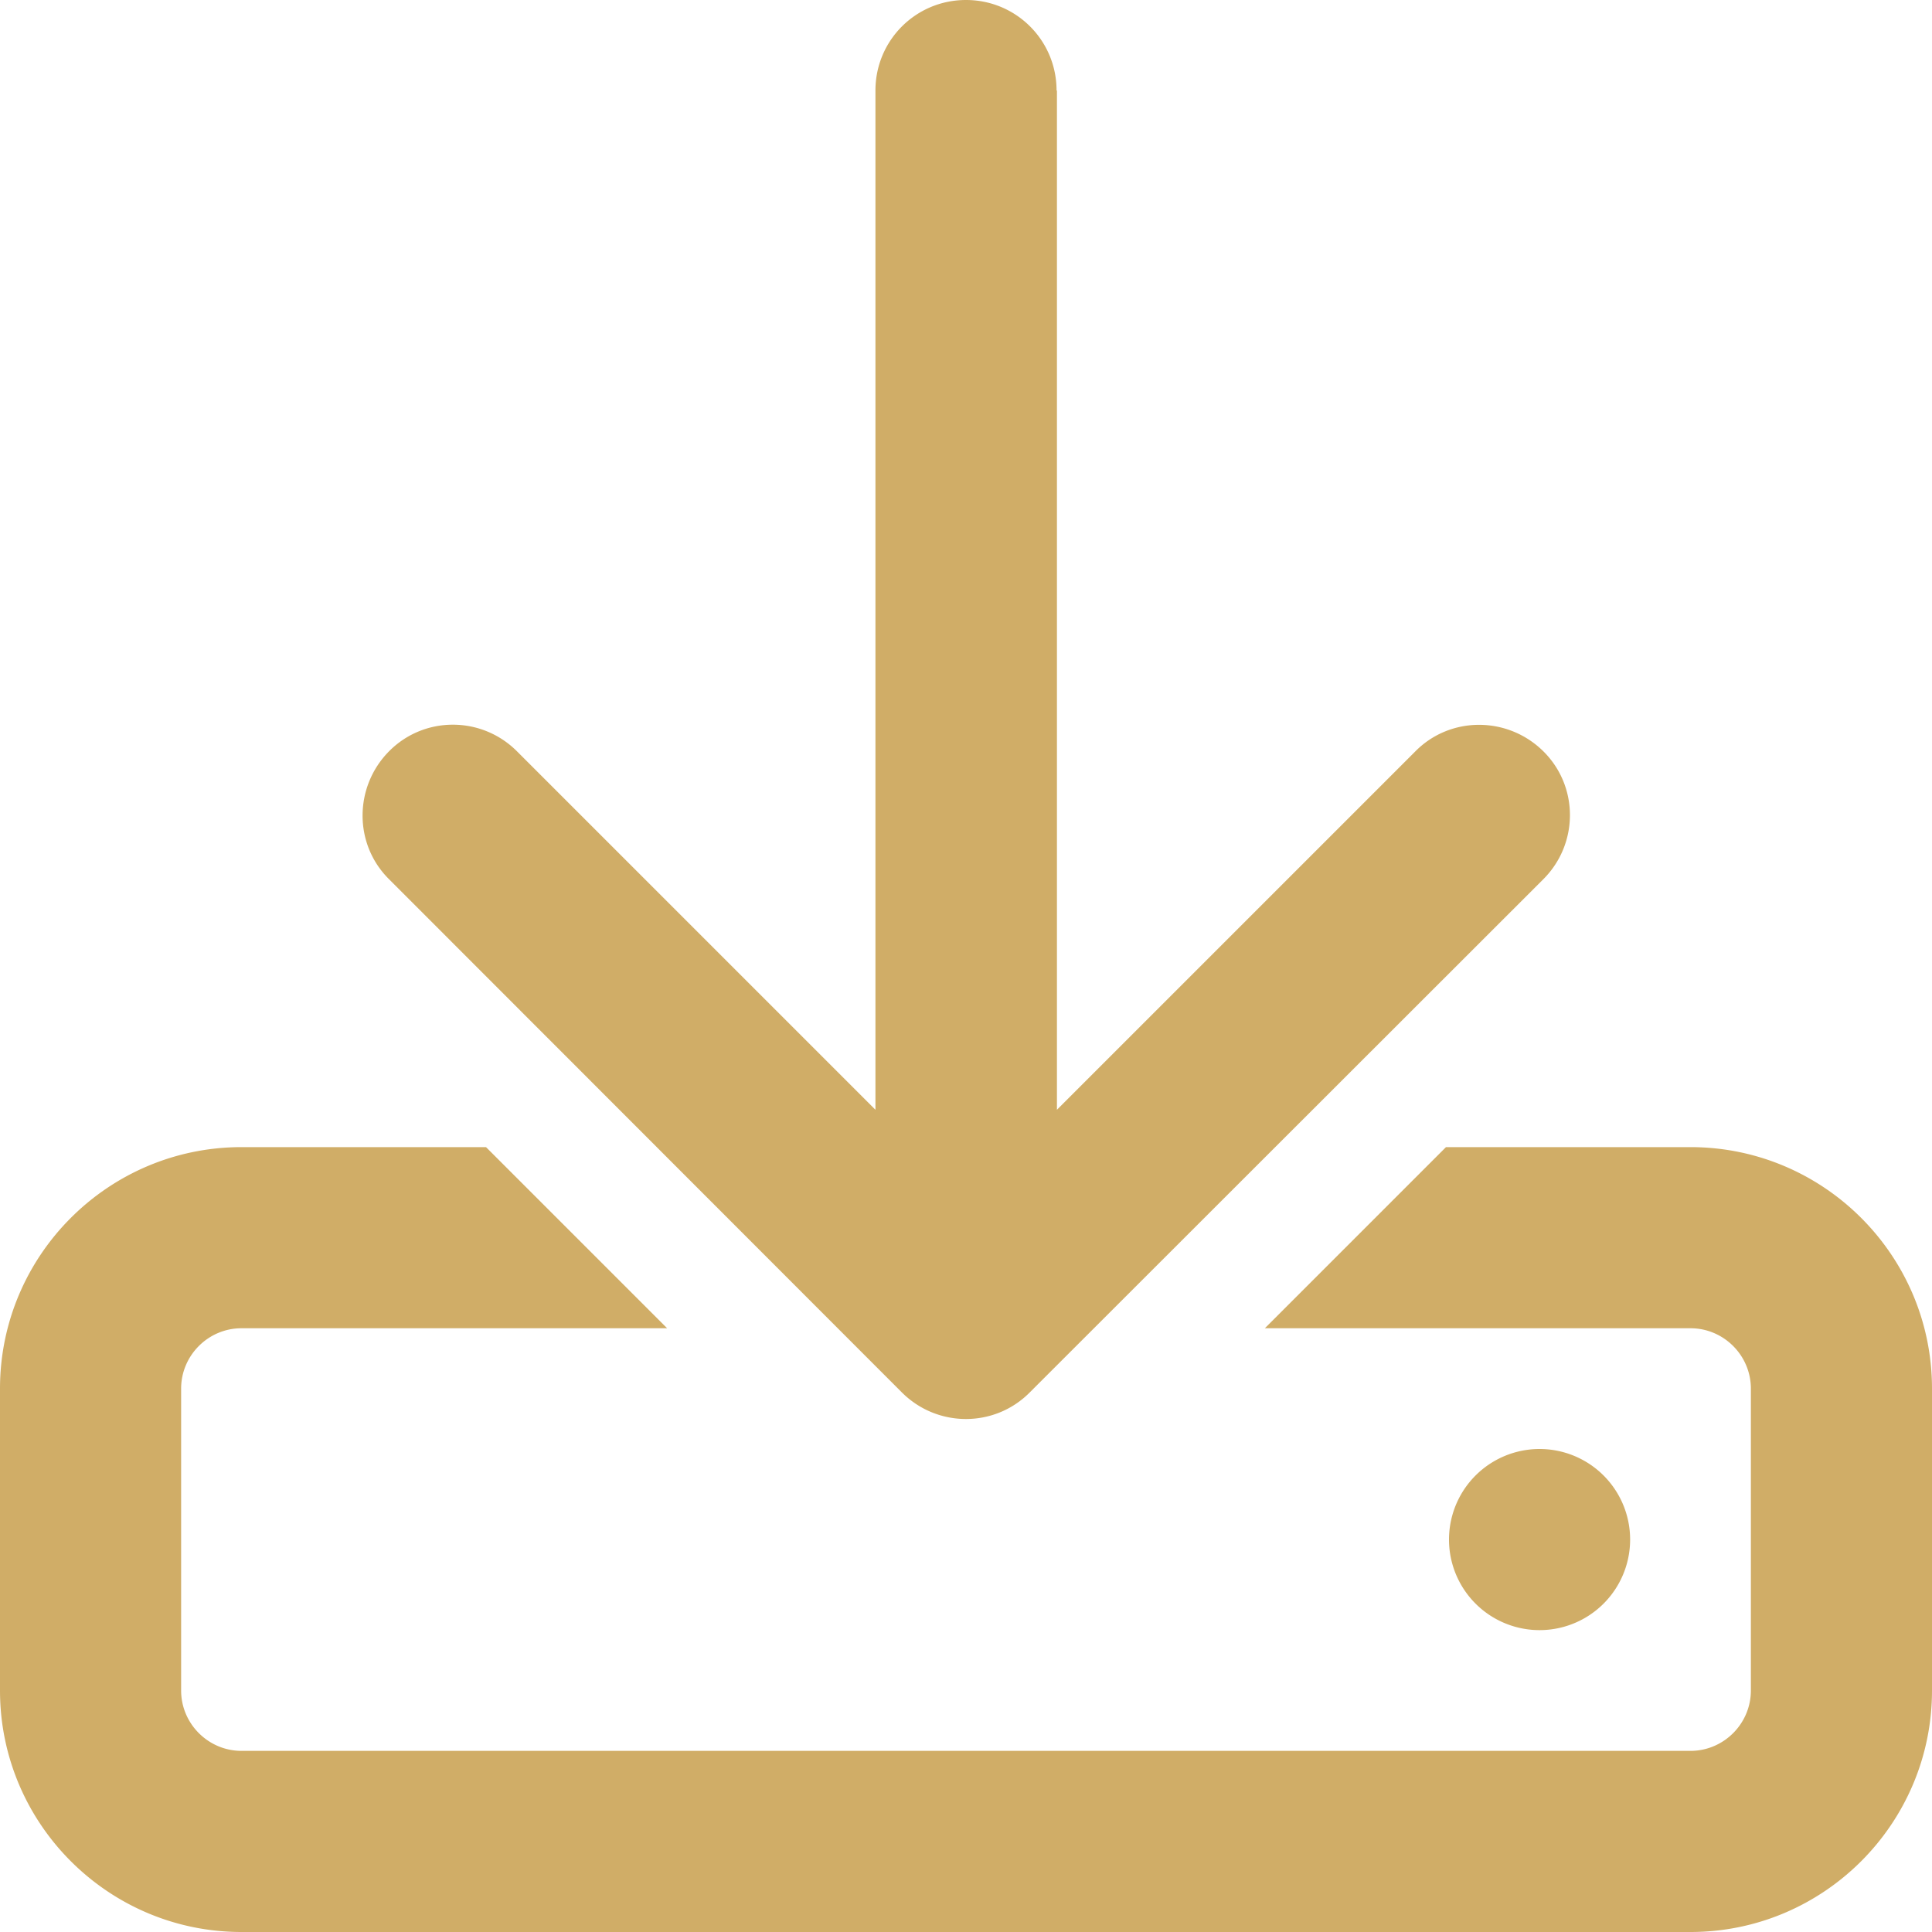
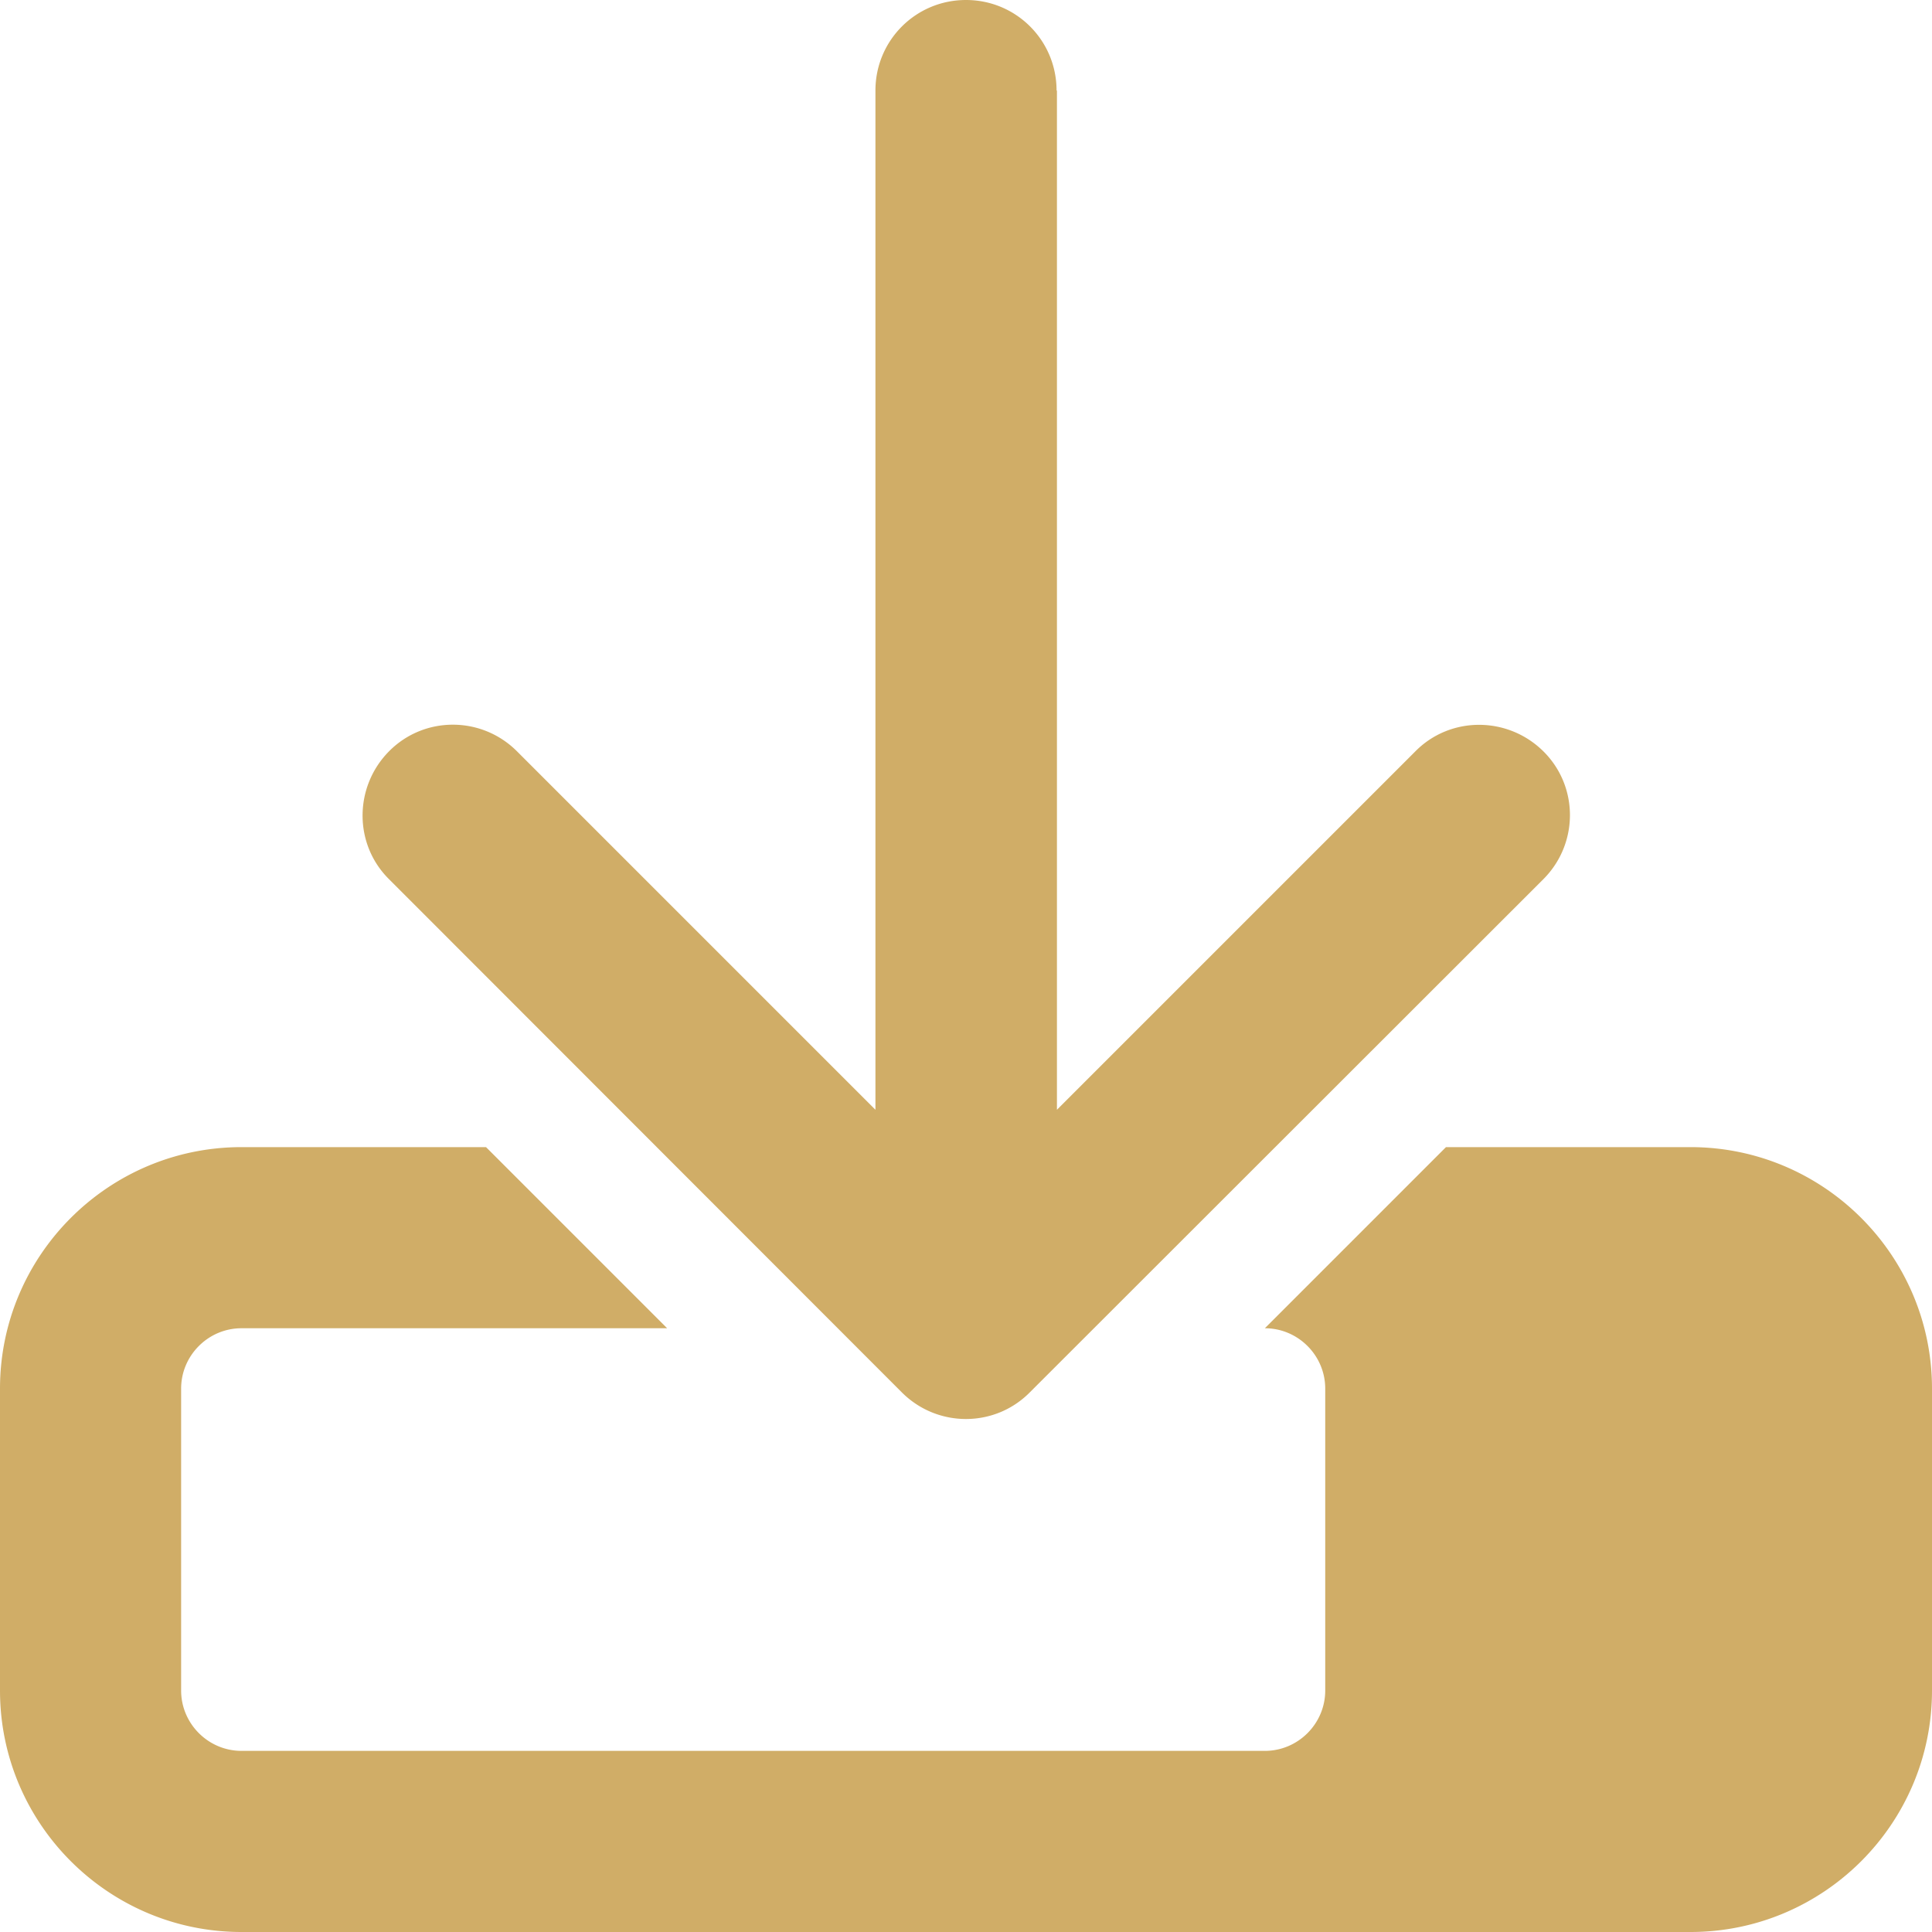
<svg xmlns="http://www.w3.org/2000/svg" viewBox="0 0 512 512">
-   <path fill="#d0ad67" d="M280 24c0-13.3-10.7-24-24-24s-24 10.7-24 24v270.1l-95-95c-9.4-9.4-24.6-9.4-33.9 0s-9.4 24.6 0 33.9L239 369c9.4 9.4 24.6 9.4 33.9 0L409 233c9.4-9.4 9.4-24.6 0-33.9s-24.6-9.4-33.9 0l-95 95V24zM128.8 304H64c-35.3 0-64 28.7-64 64v80c0 35.3 28.7 64 64 64h384c35.3 0 64-28.7 64-64v-80c0-35.3-28.7-64-64-64h-64.8l-48 48H448c8.8 0 16 7.2 16 16v80c0 8.8-7.2 16-16 16H64c-8.8 0-16-7.2-16-16v-80c0-8.8 7.2-16 16-16h112.8l-48-48zM432 408a24 24 0 10-48 0 24 24 0 1048 0z" />
+   <path fill="#d0ad67" d="M280 24c0-13.3-10.7-24-24-24s-24 10.7-24 24v270.1l-95-95c-9.4-9.4-24.6-9.4-33.9 0s-9.4 24.6 0 33.9L239 369c9.4 9.4 24.6 9.4 33.9 0L409 233c9.4-9.4 9.4-24.6 0-33.9s-24.6-9.4-33.9 0l-95 95V24zM128.8 304H64c-35.3 0-64 28.7-64 64v80c0 35.3 28.7 64 64 64h384c35.3 0 64-28.7 64-64v-80c0-35.3-28.7-64-64-64h-64.8l-48 48c8.8 0 16 7.2 16 16v80c0 8.8-7.2 16-16 16H64c-8.8 0-16-7.2-16-16v-80c0-8.8 7.2-16 16-16h112.8l-48-48zM432 408a24 24 0 10-48 0 24 24 0 1048 0z" />
</svg>